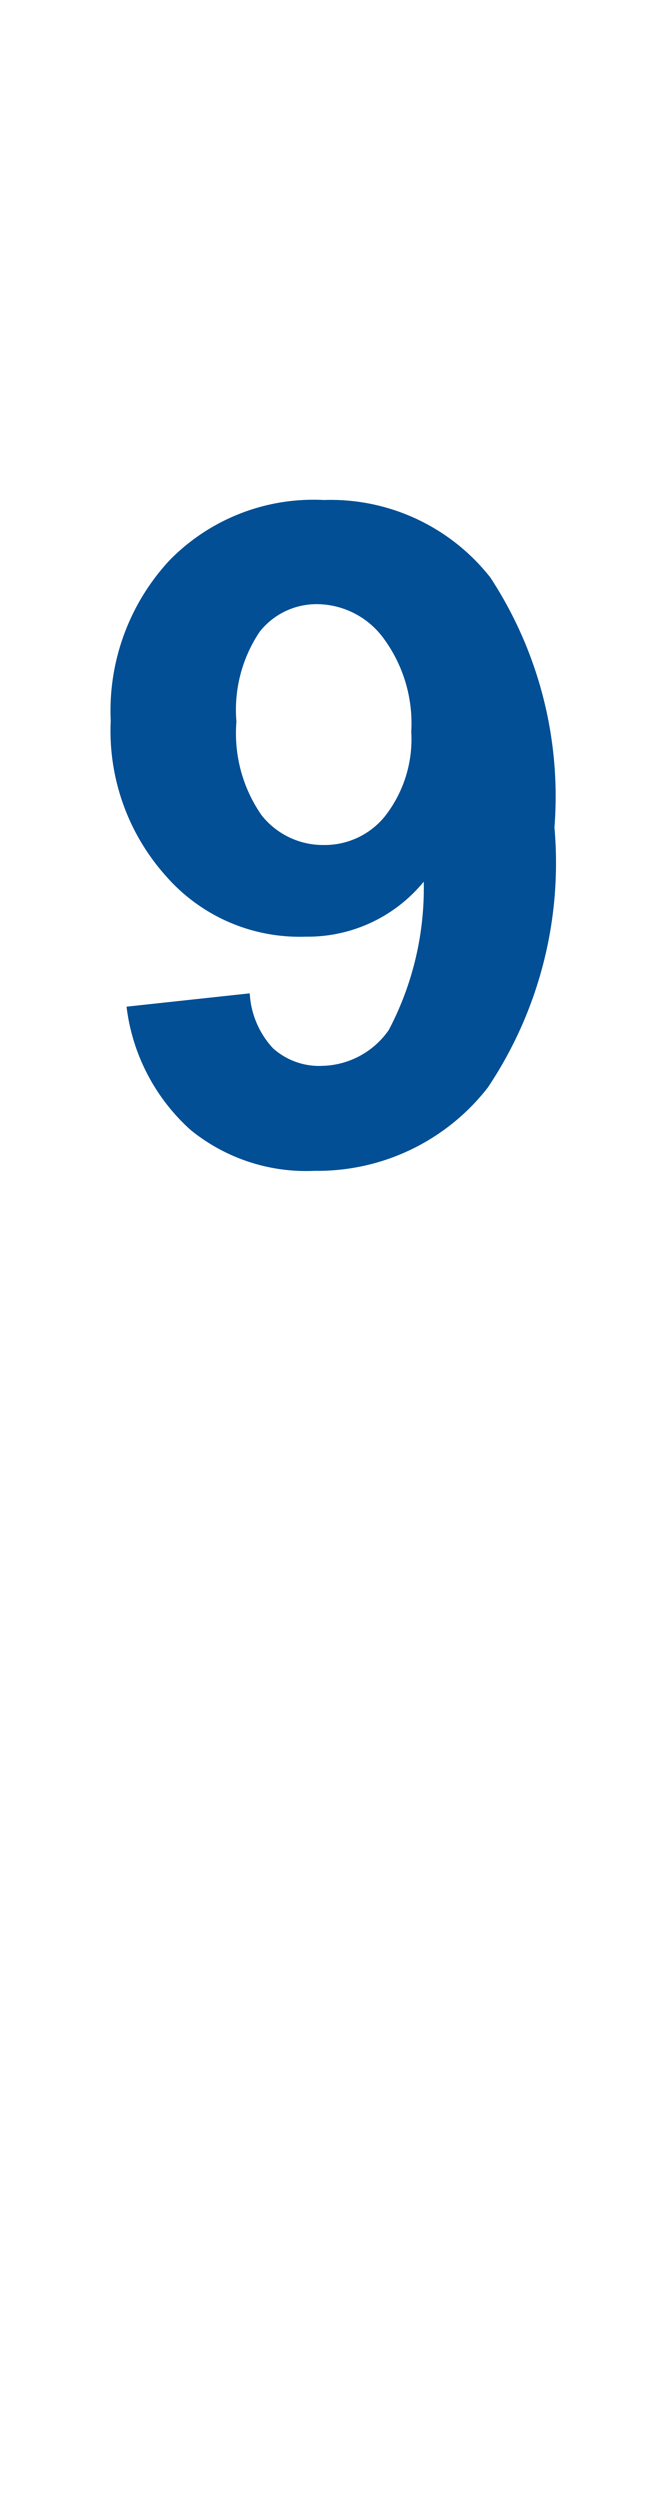
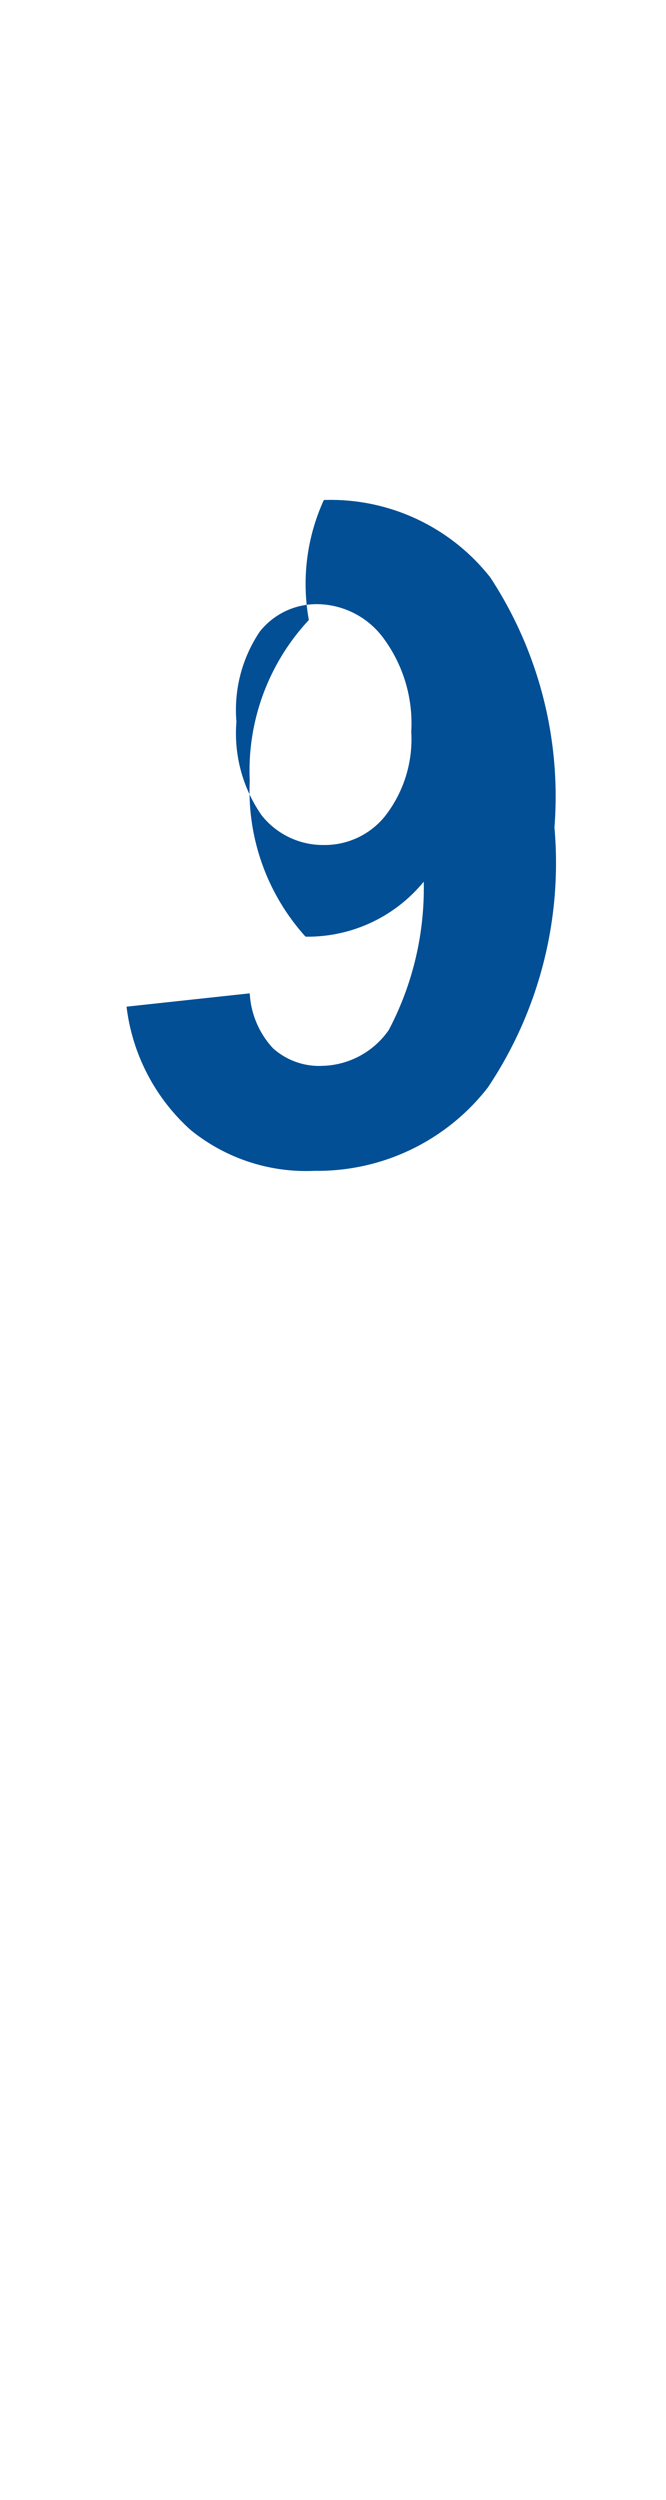
<svg xmlns="http://www.w3.org/2000/svg" data-name="Ebene 1" viewBox="0 0 8 30" width="8" height="30">
-   <path class="cls-1" fill="#024f95" d="M1.52 12.08L3 11.92a1.05 1.05 0 0 0 .28.66.83.83 0 0 0 .6.21 1 1 0 0 0 .79-.43 3.65 3.65 0 0 0 .42-1.78 1.8 1.8 0 0 1-1.42.66A2.13 2.13 0 0 1 2 10.52a2.61 2.61 0 0 1-.67-1.87 2.65 2.65 0 0 1 .71-1.93A2.42 2.42 0 0 1 3.89 6a2.44 2.44 0 0 1 2 .93 4.79 4.79 0 0 1 .77 3 4.84 4.84 0 0 1-.8 3.12 2.59 2.59 0 0 1-2.08 1 2.2 2.2 0 0 1-1.49-.49 2.37 2.37 0 0 1-.77-1.48zm3.42-3.3a1.72 1.72 0 0 0-.34-1.13 1 1 0 0 0-.78-.4.87.87 0 0 0-.7.33 1.68 1.68 0 0 0-.28 1.08 1.72 1.72 0 0 0 .3 1.12.94.94 0 0 0 .75.36.93.93 0 0 0 .73-.34 1.5 1.5 0 0 0 .32-1.02z" />
+   <path class="cls-1" fill="#024f95" d="M1.52 12.08L3 11.92a1.05 1.05 0 0 0 .28.66.83.83 0 0 0 .6.21 1 1 0 0 0 .79-.43 3.65 3.65 0 0 0 .42-1.78 1.8 1.8 0 0 1-1.42.66a2.61 2.61 0 0 1-.67-1.87 2.65 2.65 0 0 1 .71-1.93A2.42 2.42 0 0 1 3.89 6a2.44 2.44 0 0 1 2 .93 4.79 4.79 0 0 1 .77 3 4.84 4.84 0 0 1-.8 3.12 2.59 2.59 0 0 1-2.08 1 2.2 2.2 0 0 1-1.49-.49 2.37 2.37 0 0 1-.77-1.48zm3.42-3.3a1.72 1.72 0 0 0-.34-1.13 1 1 0 0 0-.78-.4.87.87 0 0 0-.7.33 1.68 1.68 0 0 0-.28 1.08 1.72 1.72 0 0 0 .3 1.12.94.94 0 0 0 .75.36.93.93 0 0 0 .73-.34 1.5 1.5 0 0 0 .32-1.02z" />
</svg>